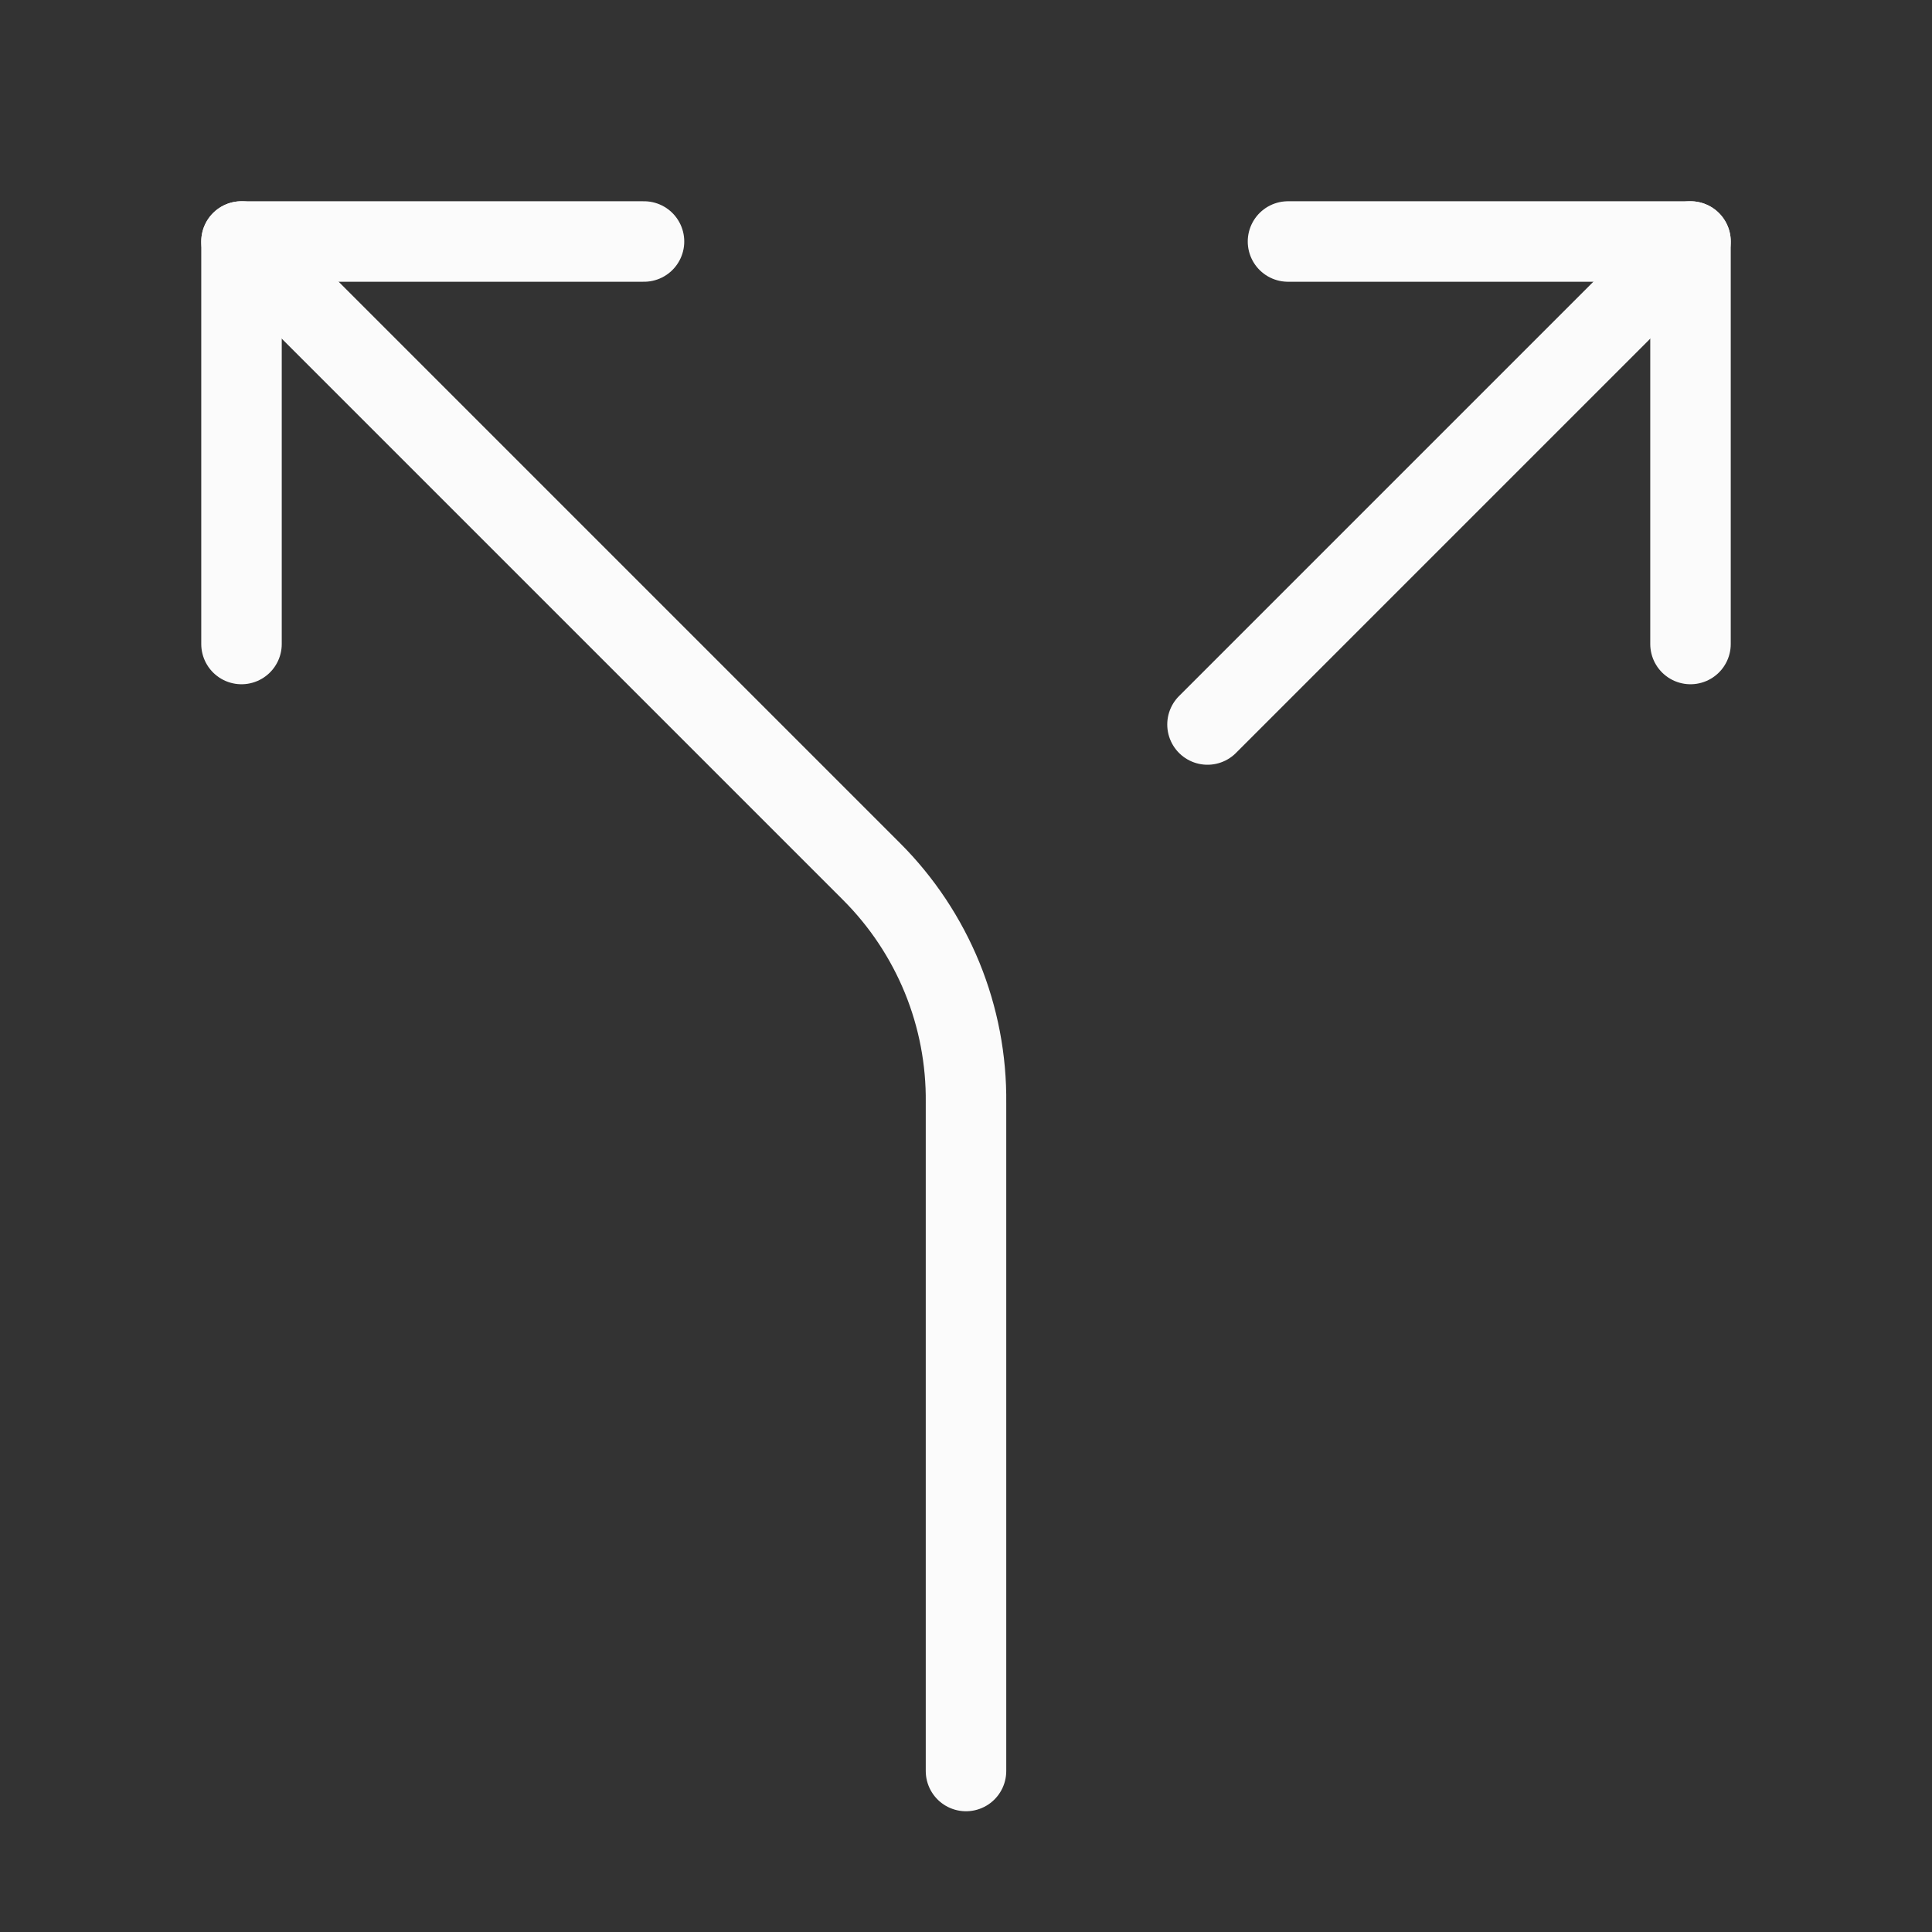
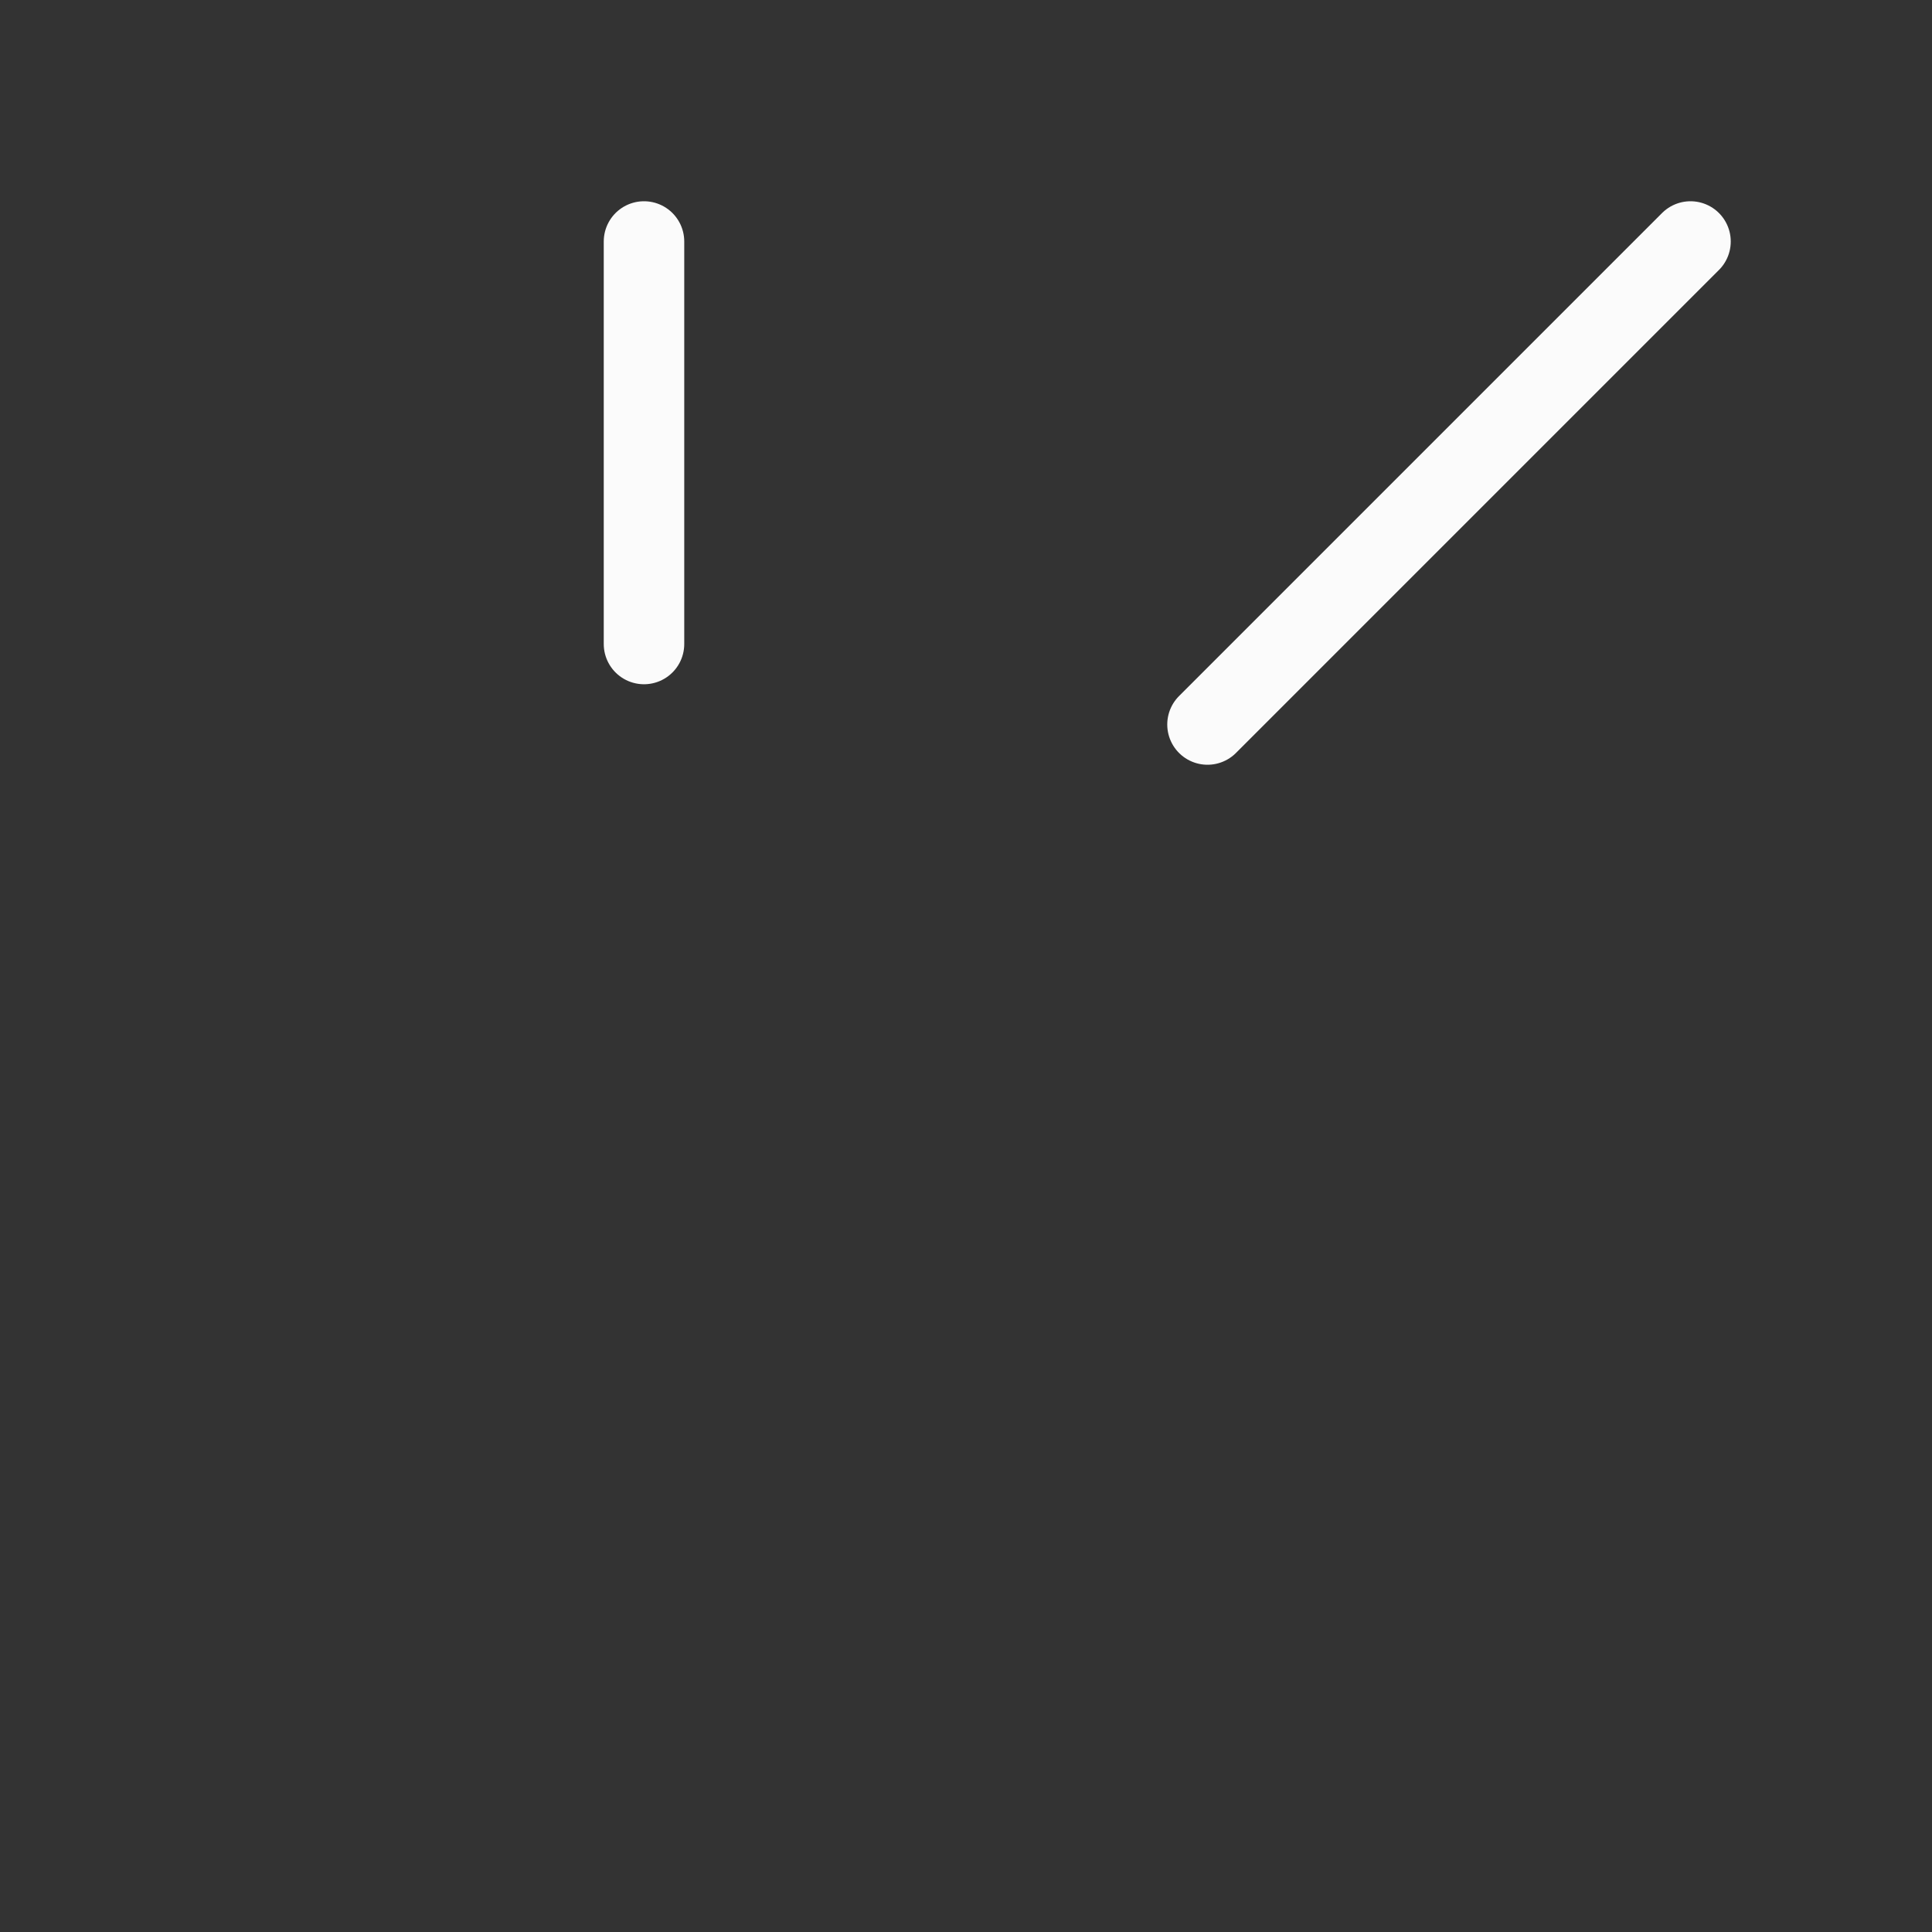
<svg xmlns="http://www.w3.org/2000/svg" width="24" height="24" viewBox="0 0 24 24" fill="none">
  <rect x="0" y="0" width="24" height="24" fill="#333333" stroke="none" />
-   <path d="M16 3H21V8" stroke="#FBFBFB" stroke-linecap="round" stroke-linejoin="round" />
-   <path d="M8 3H3V8" stroke="#FBFBFB" stroke-linecap="round" stroke-linejoin="round" />
-   <path d="M12 22V13.7C12.006 13.167 11.905 12.639 11.704 12.146C11.502 11.653 11.205 11.205 10.828 10.828L3 3" stroke="#FBFBFB" stroke-linecap="round" stroke-linejoin="round" />
+   <path d="M8 3V8" stroke="#FBFBFB" stroke-linecap="round" stroke-linejoin="round" />
  <path d="M15 9L21 3" stroke="#FBFBFB" stroke-linecap="round" stroke-linejoin="round" />
</svg>